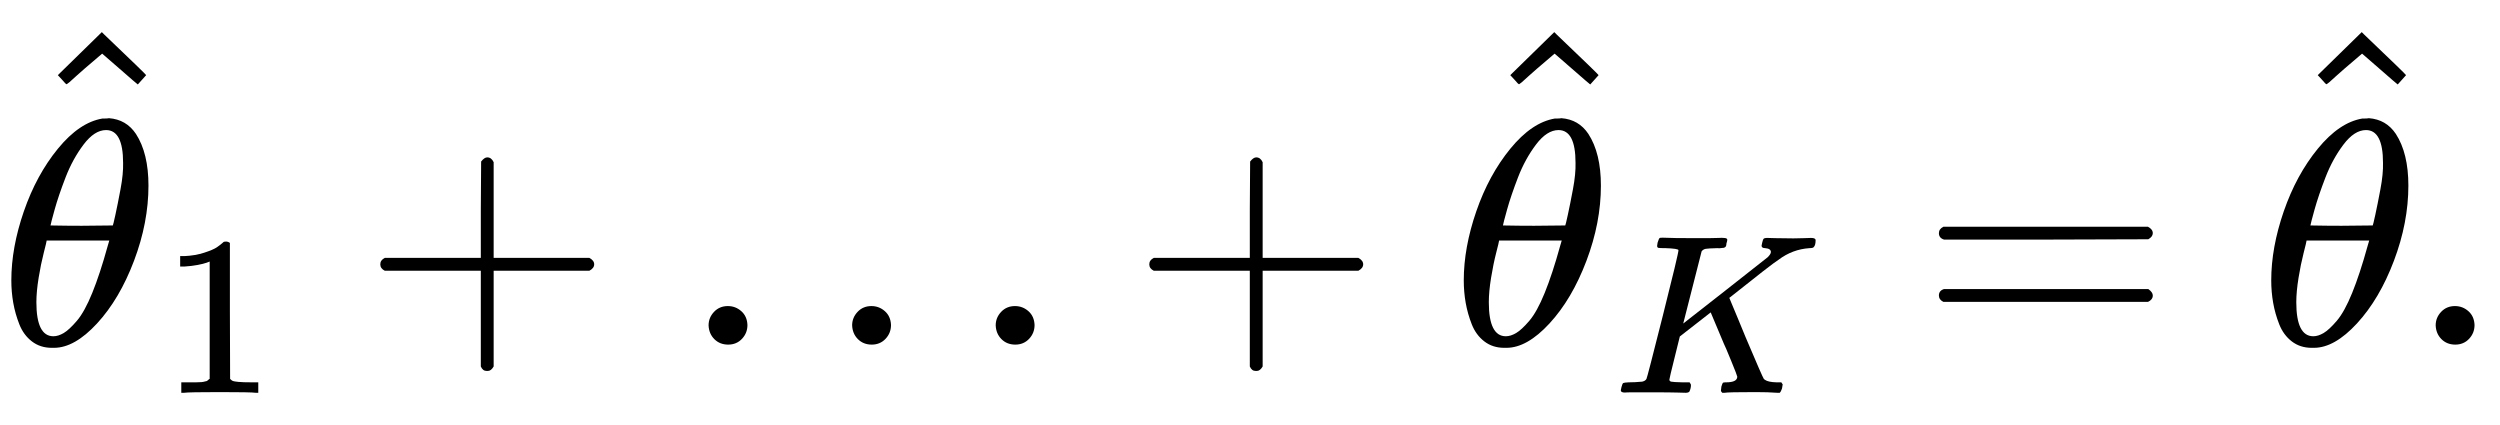
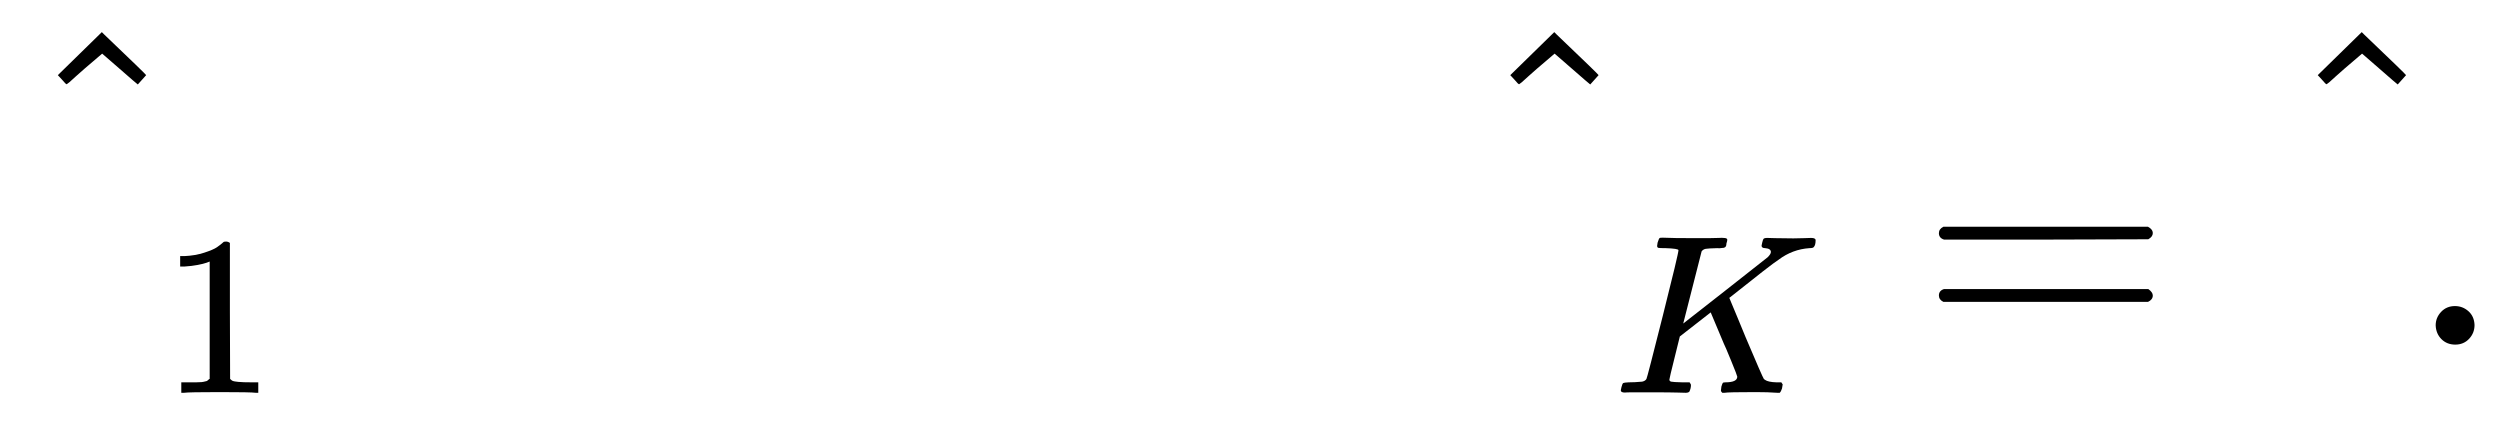
<svg xmlns="http://www.w3.org/2000/svg" xmlns:xlink="http://www.w3.org/1999/xlink" style="vertical-align: -0.931ex;" width="17.61ex" height="2.993ex" role="img" focusable="false" viewBox="0 -911.5 7783.6 1323">
  <defs>
-     <path id="MJX-23640-TEX-I-1D703" d="M35 200Q35 302 74 415T180 610T319 704Q320 704 327 704T339 705Q393 701 423 656Q462 596 462 495Q462 380 417 261T302 66T168 -10H161Q125 -10 99 10T60 63T41 130T35 200ZM383 566Q383 668 330 668Q294 668 260 623T204 521T170 421T157 371Q206 370 254 370L351 371Q352 372 359 404T375 484T383 566ZM113 132Q113 26 166 26Q181 26 198 36T239 74T287 161T335 307L340 324H145Q145 321 136 286T120 208T113 132Z" />
    <path id="MJX-23640-TEX-N-5E" d="M112 560L249 694L257 686Q387 562 387 560L361 531Q359 532 303 581L250 627L195 580Q182 569 169 557T148 538L140 532Q138 530 125 546L112 560Z" />
    <path id="MJX-23640-TEX-N-31" d="M213 578L200 573Q186 568 160 563T102 556H83V602H102Q149 604 189 617T245 641T273 663Q275 666 285 666Q294 666 302 660V361L303 61Q310 54 315 52T339 48T401 46H427V0H416Q395 3 257 3Q121 3 100 0H88V46H114Q136 46 152 46T177 47T193 50T201 52T207 57T213 61V578Z" />
-     <path id="MJX-23640-TEX-N-2B" d="M56 237T56 250T70 270H369V420L370 570Q380 583 389 583Q402 583 409 568V270H707Q722 262 722 250T707 230H409V-68Q401 -82 391 -82H389H387Q375 -82 369 -68V230H70Q56 237 56 250Z" />
-     <path id="MJX-23640-TEX-N-2026" d="M78 60Q78 84 95 102T138 120Q162 120 180 104T199 61Q199 36 182 18T139 0T96 17T78 60ZM525 60Q525 84 542 102T585 120Q609 120 627 104T646 61Q646 36 629 18T586 0T543 17T525 60ZM972 60Q972 84 989 102T1032 120Q1056 120 1074 104T1093 61Q1093 36 1076 18T1033 0T990 17T972 60Z" />
-     <path id="MJX-23640-TEX-I-1D43E" d="M285 628Q285 635 228 637Q205 637 198 638T191 647Q191 649 193 661Q199 681 203 682Q205 683 214 683H219Q260 681 355 681Q389 681 418 681T463 682T483 682Q500 682 500 674Q500 669 497 660Q496 658 496 654T495 648T493 644T490 641T486 639T479 638T470 637T456 637Q416 636 405 634T387 623L306 305Q307 305 490 449T678 597Q692 611 692 620Q692 635 667 637Q651 637 651 648Q651 650 654 662T659 677Q662 682 676 682Q680 682 711 681T791 680Q814 680 839 681T869 682Q889 682 889 672Q889 650 881 642Q878 637 862 637Q787 632 726 586Q710 576 656 534T556 455L509 418L518 396Q527 374 546 329T581 244Q656 67 661 61Q663 59 666 57Q680 47 717 46H738Q744 38 744 37T741 19Q737 6 731 0H720Q680 3 625 3Q503 3 488 0H478Q472 6 472 9T474 27Q478 40 480 43T491 46H494Q544 46 544 71Q544 75 517 141T485 216L427 354L359 301L291 248L268 155Q245 63 245 58Q245 51 253 49T303 46H334Q340 37 340 35Q340 19 333 5Q328 0 317 0Q314 0 280 1T180 2Q118 2 85 2T49 1Q31 1 31 11Q31 13 34 25Q38 41 42 43T65 46Q92 46 125 49Q139 52 144 61Q147 65 216 339T285 628Z" />
+     <path id="MJX-23640-TEX-I-1D43E" d="M285 628Q285 635 228 637Q205 637 198 638T191 647Q191 649 193 661Q199 681 203 682Q205 683 214 683H219Q260 681 355 681Q389 681 418 681T463 682T483 682Q500 682 500 674Q500 669 497 660Q496 658 496 654T495 648T493 644T490 641T486 639T479 638T470 637T456 637Q416 636 405 634T387 623L306 305Q307 305 490 449T678 597Q692 611 692 620Q692 635 667 637Q651 637 651 648Q651 650 654 662T659 677Q662 682 676 682Q680 682 711 681T791 680Q814 680 839 681T869 682Q889 682 889 672Q889 650 881 642Q878 637 862 637Q787 632 726 586Q710 576 656 534T556 455L509 418L518 396Q527 374 546 329T581 244Q656 67 661 61Q663 59 666 57Q680 47 717 46H738Q744 38 744 37T741 19Q737 6 731 0H720Q680 3 625 3Q503 3 488 0H478Q472 6 472 9T474 27Q478 40 480 43T491 46Q544 46 544 71Q544 75 517 141T485 216L427 354L359 301L291 248L268 155Q245 63 245 58Q245 51 253 49T303 46H334Q340 37 340 35Q340 19 333 5Q328 0 317 0Q314 0 280 1T180 2Q118 2 85 2T49 1Q31 1 31 11Q31 13 34 25Q38 41 42 43T65 46Q92 46 125 49Q139 52 144 61Q147 65 216 339T285 628Z" />
    <path id="MJX-23640-TEX-N-3D" d="M56 347Q56 360 70 367H707Q722 359 722 347Q722 336 708 328L390 327H72Q56 332 56 347ZM56 153Q56 168 72 173H708Q722 163 722 153Q722 140 707 133H70Q56 140 56 153Z" />
    <path id="MJX-23640-TEX-N-2E" d="M78 60Q78 84 95 102T138 120Q162 120 180 104T199 61Q199 36 182 18T139 0T96 17T78 60Z" />
  </defs>
  <g stroke="currentColor" fill="currentColor" stroke-width="0" transform="scale(1,-1)">
    <g data-mml-node="math">
      <g data-mml-node="mtable">
        <g data-mml-node="mtr" transform="translate(0,-161.5)">
          <g data-mml-node="mtd">
            <g data-mml-node="msub">
              <g data-mml-node="TeXAtom" data-mjx-texclass="ORD">
                <g data-mml-node="mover">
                  <g data-mml-node="mi">
                    <use data-c="1D703" xlink:href="#MJX-23640-TEX-I-1D703" />
                  </g>
                  <g data-mml-node="mo" transform="translate(317.8,279) translate(-250 0)">
                    <use data-c="5E" xlink:href="#MJX-23640-TEX-N-5E" />
                  </g>
                </g>
              </g>
              <g data-mml-node="mn" transform="translate(502,-150) scale(0.707)">
                <use data-c="31" xlink:href="#MJX-23640-TEX-N-31" />
              </g>
            </g>
            <g data-mml-node="mo" transform="translate(1127.8,0)">
              <use data-c="2B" xlink:href="#MJX-23640-TEX-N-2B" />
            </g>
            <g data-mml-node="mo" transform="translate(2128,0)">
              <use data-c="2026" xlink:href="#MJX-23640-TEX-N-2026" />
            </g>
            <g data-mml-node="mo" transform="translate(3522.2,0)">
              <use data-c="2B" xlink:href="#MJX-23640-TEX-N-2B" />
            </g>
            <g data-mml-node="msub" transform="translate(4522.4,0)">
              <g data-mml-node="TeXAtom" data-mjx-texclass="ORD">
                <g data-mml-node="mover">
                  <g data-mml-node="mi">
                    <use data-c="1D703" xlink:href="#MJX-23640-TEX-I-1D703" />
                  </g>
                  <g data-mml-node="mo" transform="translate(317.8,279) translate(-250 0)">
                    <use data-c="5E" xlink:href="#MJX-23640-TEX-N-5E" />
                  </g>
                </g>
              </g>
              <g data-mml-node="mi" transform="translate(502,-150) scale(0.707)">
                <use data-c="1D43E" xlink:href="#MJX-23640-TEX-I-1D43E" />
              </g>
            </g>
            <g data-mml-node="mo" transform="translate(5980.8,0)">
              <use data-c="3D" xlink:href="#MJX-23640-TEX-N-3D" />
            </g>
            <g data-mml-node="TeXAtom" data-mjx-texclass="ORD" transform="translate(7036.6,0)">
              <g data-mml-node="mover">
                <g data-mml-node="mi">
                  <use data-c="1D703" xlink:href="#MJX-23640-TEX-I-1D703" />
                </g>
                <g data-mml-node="mo" transform="translate(317.8,279) translate(-250 0)">
                  <use data-c="5E" xlink:href="#MJX-23640-TEX-N-5E" />
                </g>
              </g>
            </g>
            <g data-mml-node="mo" transform="translate(7505.6,0)">
              <use data-c="2E" xlink:href="#MJX-23640-TEX-N-2E" />
            </g>
          </g>
        </g>
      </g>
    </g>
  </g>
</svg>